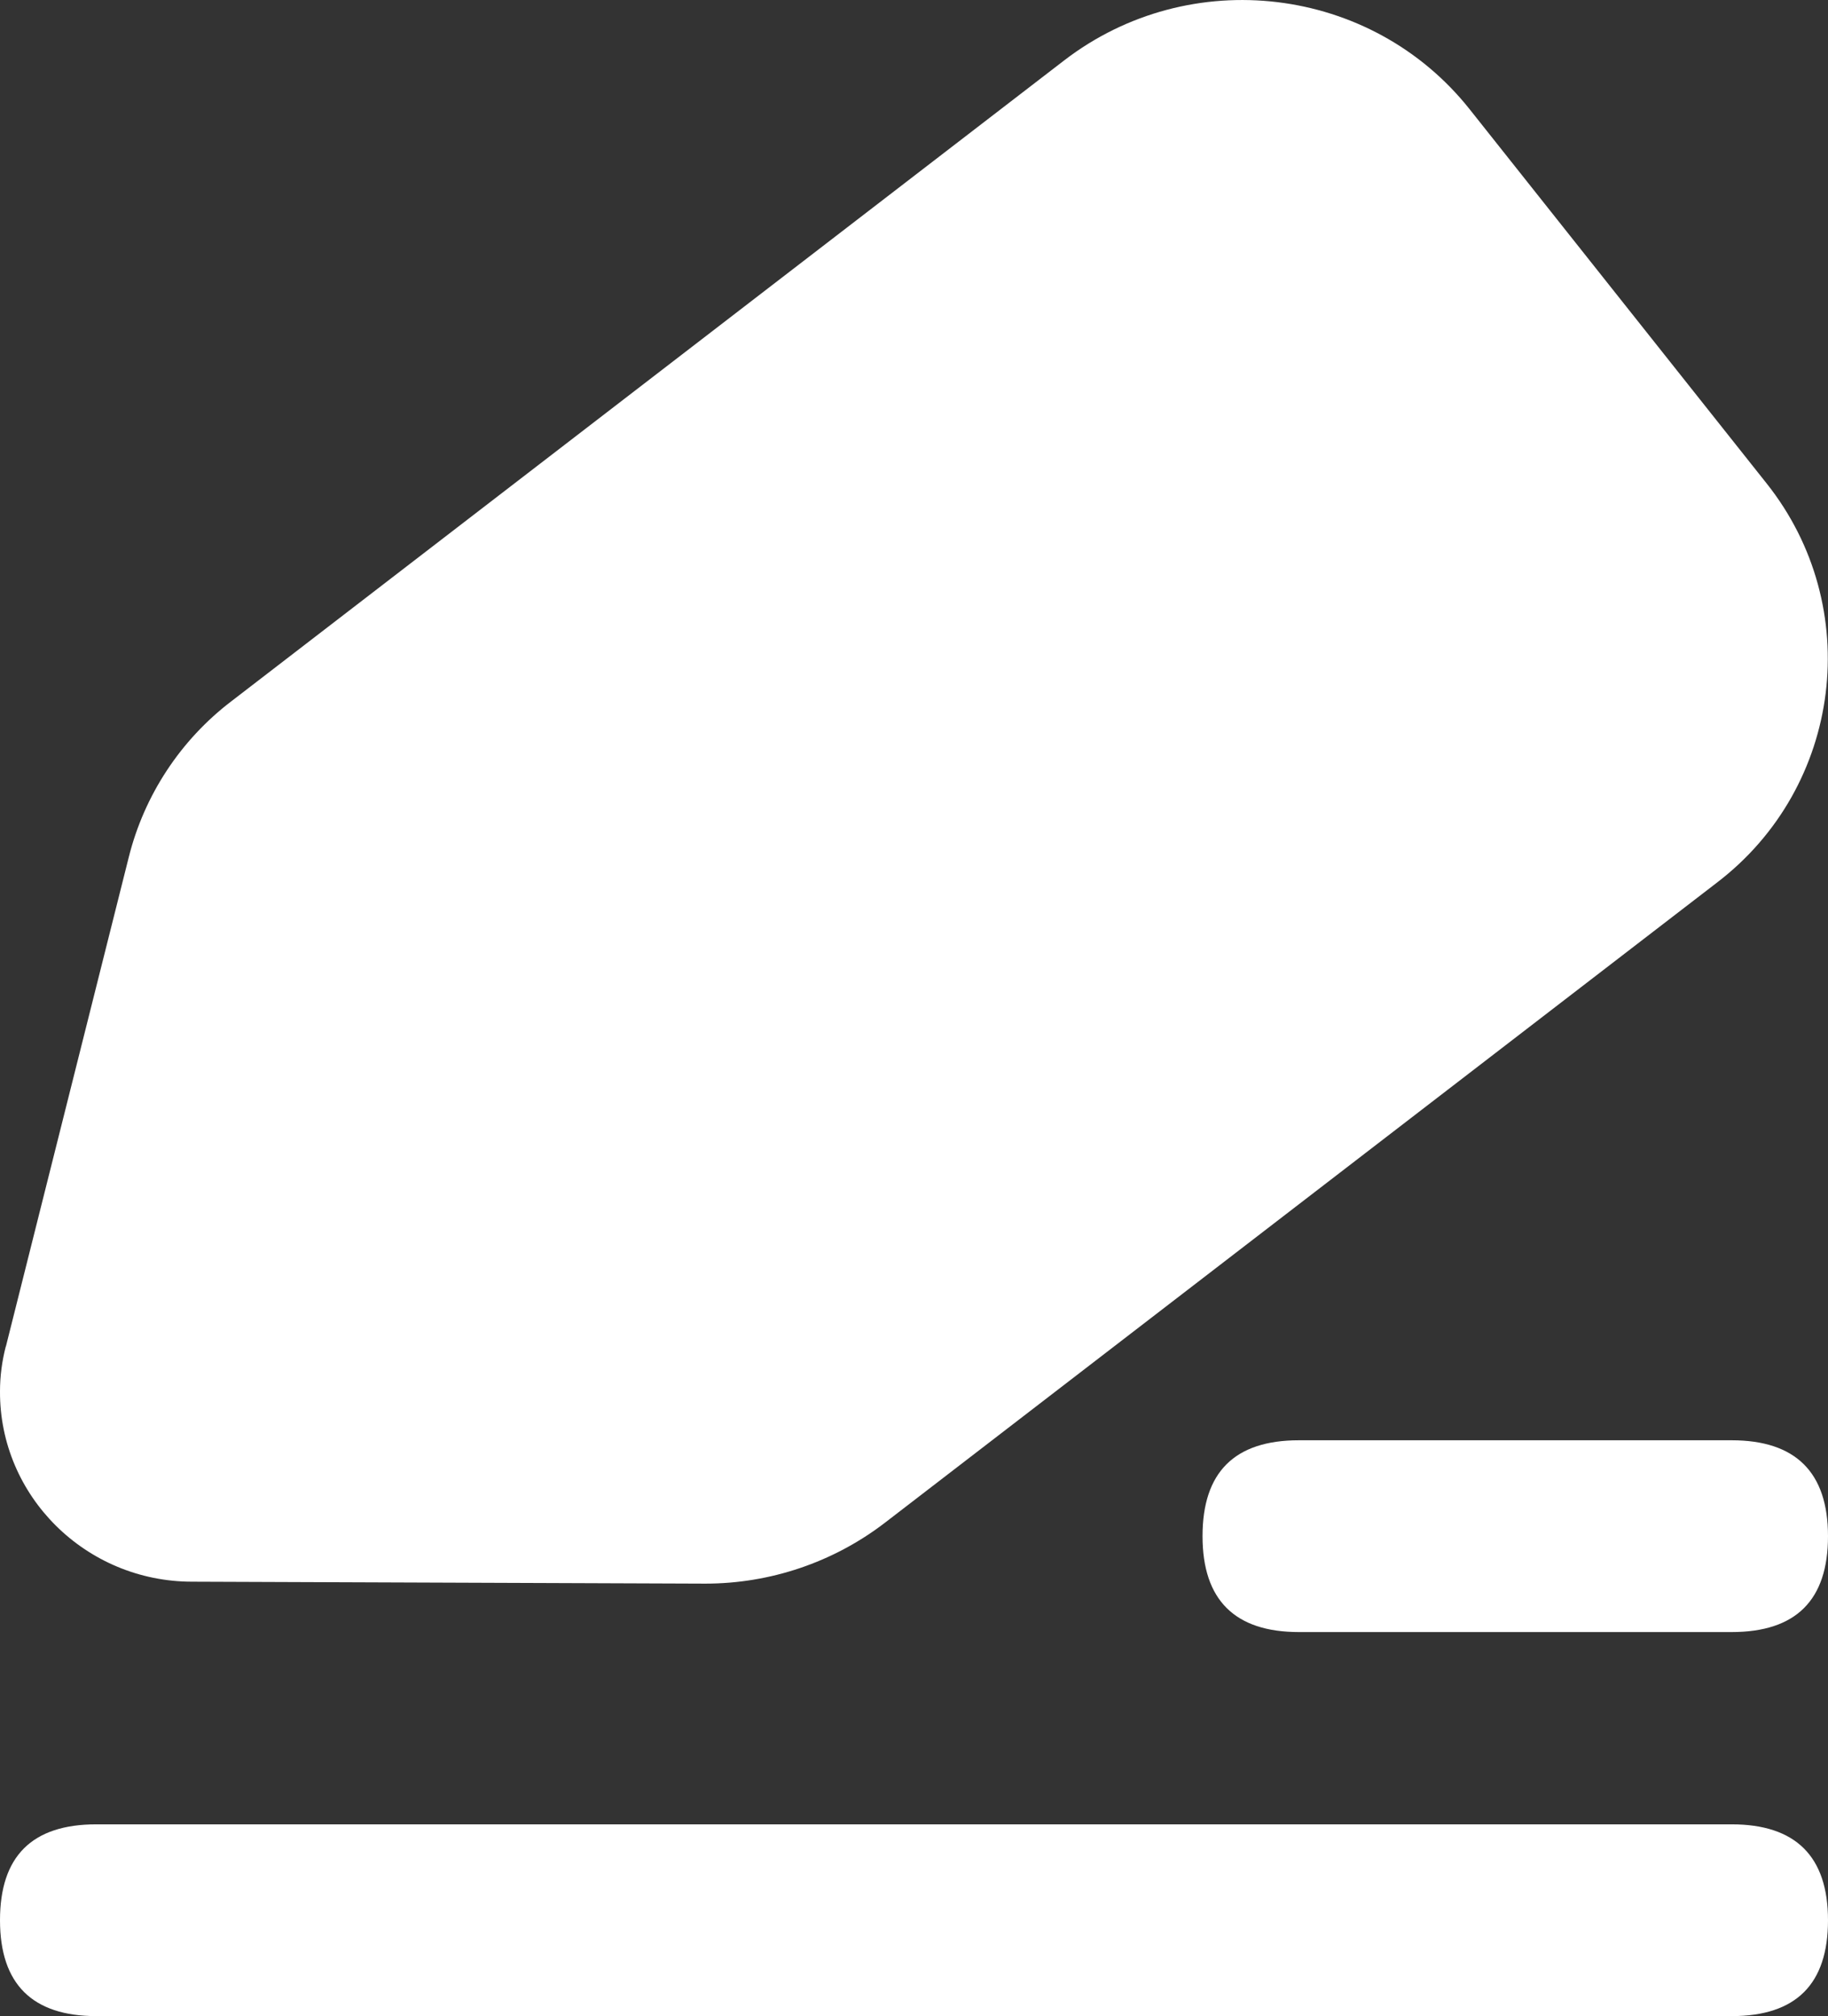
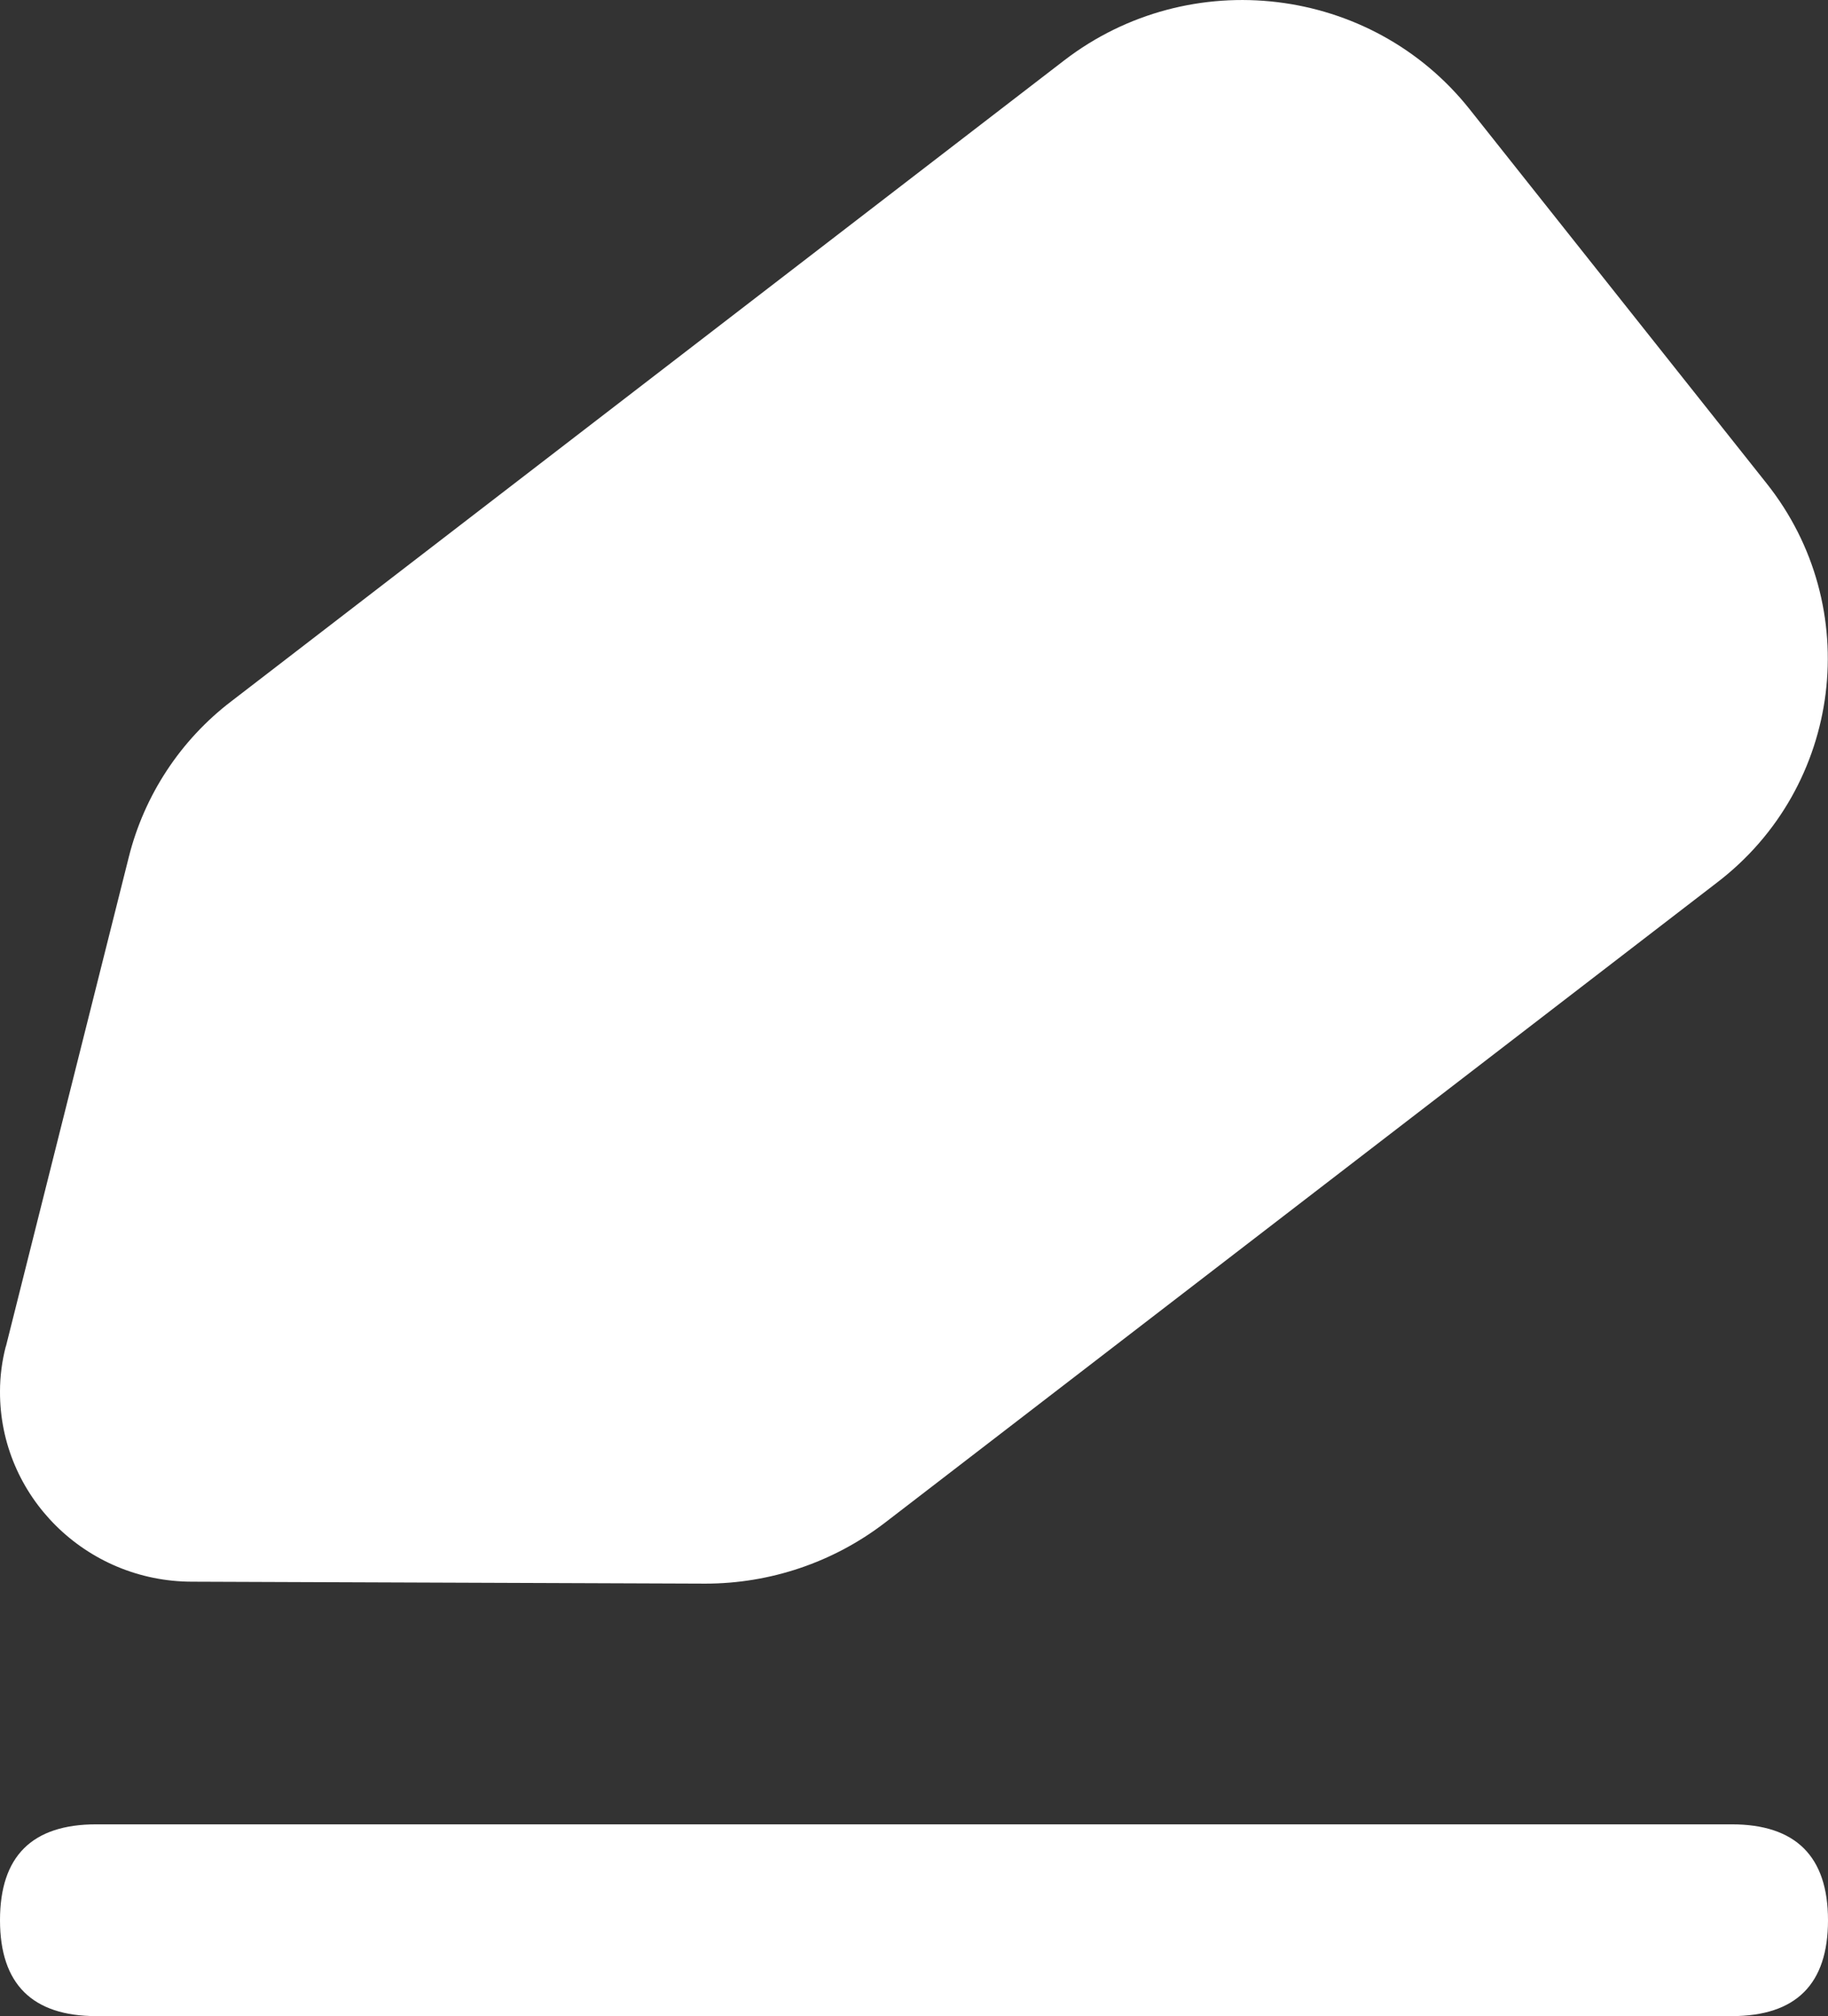
<svg xmlns="http://www.w3.org/2000/svg" fill="none" version="1.1" width="37.76" height="41.629" viewBox="0 0 37.76 41.629">
  <rect x="0" y="0" width="37.76" height="41.629" fill="#333333" stroke="none" />
  <g>
    <g>
      <path d="M0.12,27.809L2.66,17.699C2.98,16.419,3.73,15.279,4.78,14.479L21.98,1.249C24.58,-0.751,28.33,-0.301,30.36,2.259L36.49,9.979C38.52,12.529,38.06,16.249,35.46,18.229L18.27,31.449C17.21,32.259,15.91,32.699,14.57,32.699L3.97,32.659C1.77,32.659,-0.01,30.889,0,28.729C0,28.419,0.04,28.109,0.12,27.799L0.12,27.809Z" fill="#FFFFFF" fill-opacity="1" style="mix-blend-mode:passthrough" />
    </g>
    <g>
-       <path d="M26.83,29.739L35.77,29.739C37.09,29.739,37.76,30.399,37.76,31.719C37.76,33.039,37.1,33.699,35.77,33.699L26.83,33.699C25.51,33.699,24.84,33.039,24.84,31.719C24.84,30.399,25.5,29.739,26.83,29.739Z" fill="#FFFFFF" fill-opacity="1" style="mix-blend-mode:passthrough" />
-     </g>
+       </g>
    <g>
      <path d="M1.99,37.669L35.77,37.669C37.09,37.669,37.76,38.329,37.76,39.649C37.76,40.969,37.1,41.629,35.77,41.629L1.99,41.629C0.67,41.629,0,40.969,0,39.649C0,38.329,0.66,37.669,1.99,37.669Z" fill="#FFFFFF" fill-opacity="1" style="mix-blend-mode:passthrough" />
    </g>
  </g>
</svg>